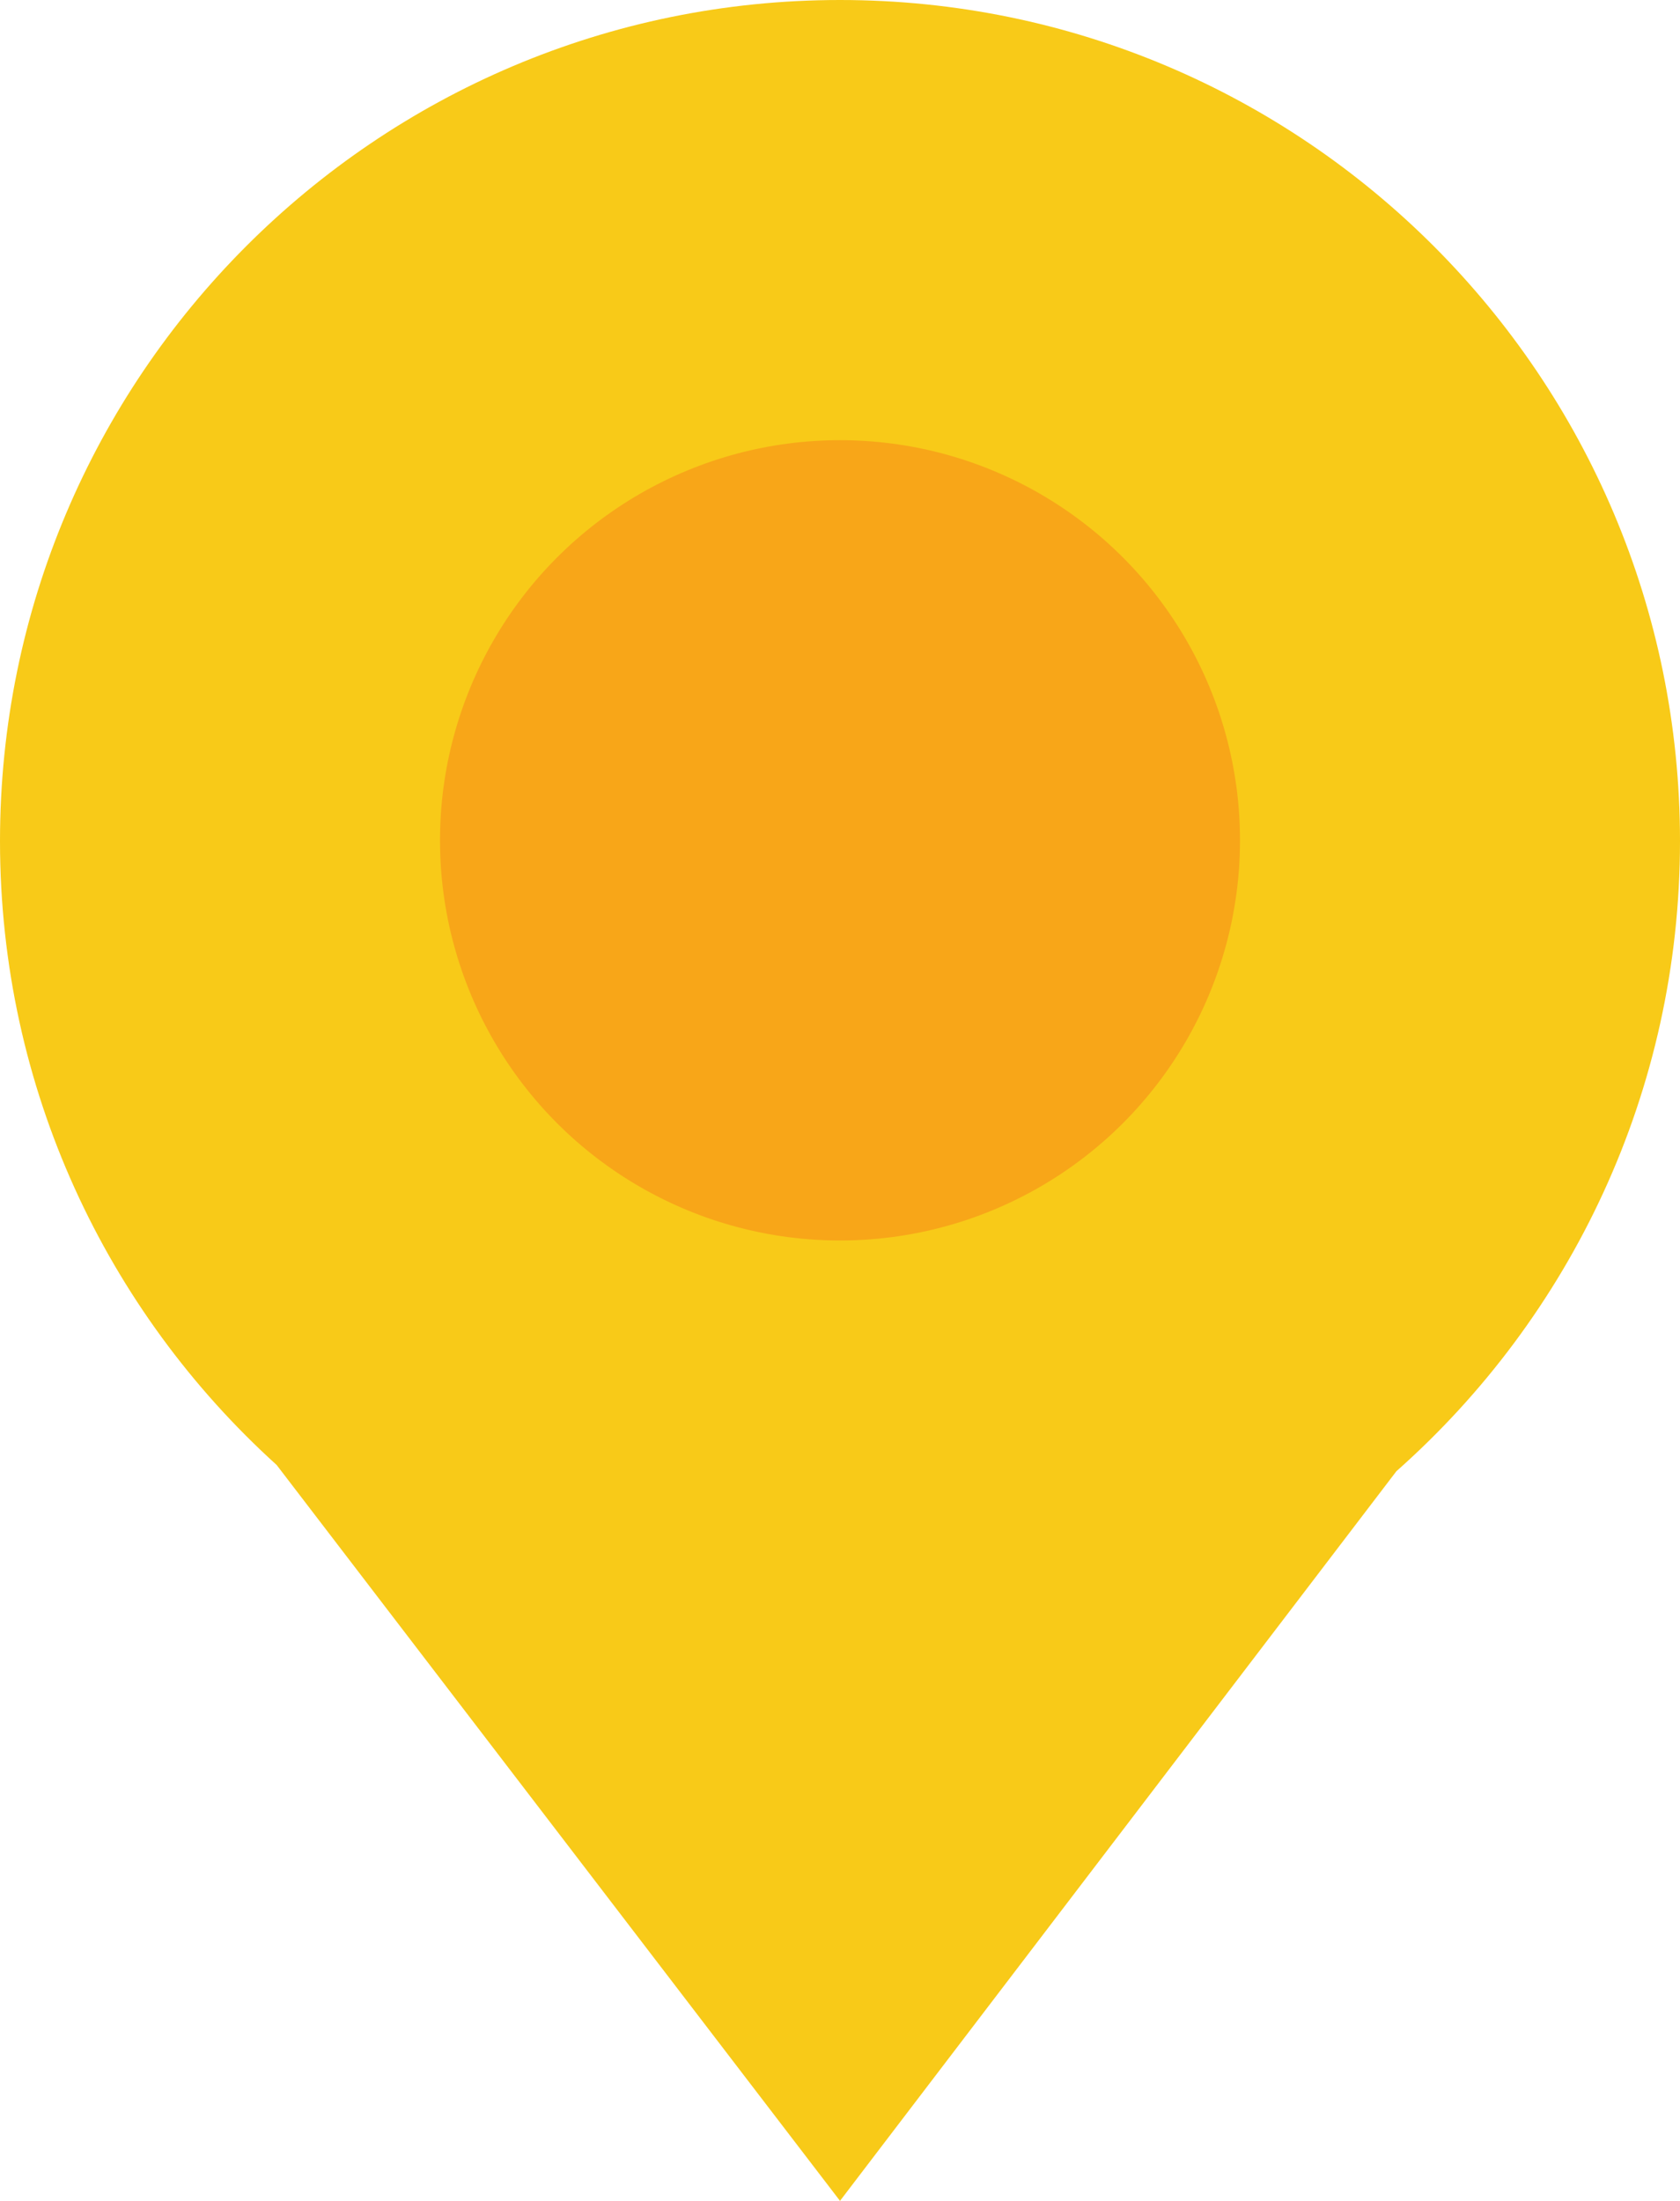
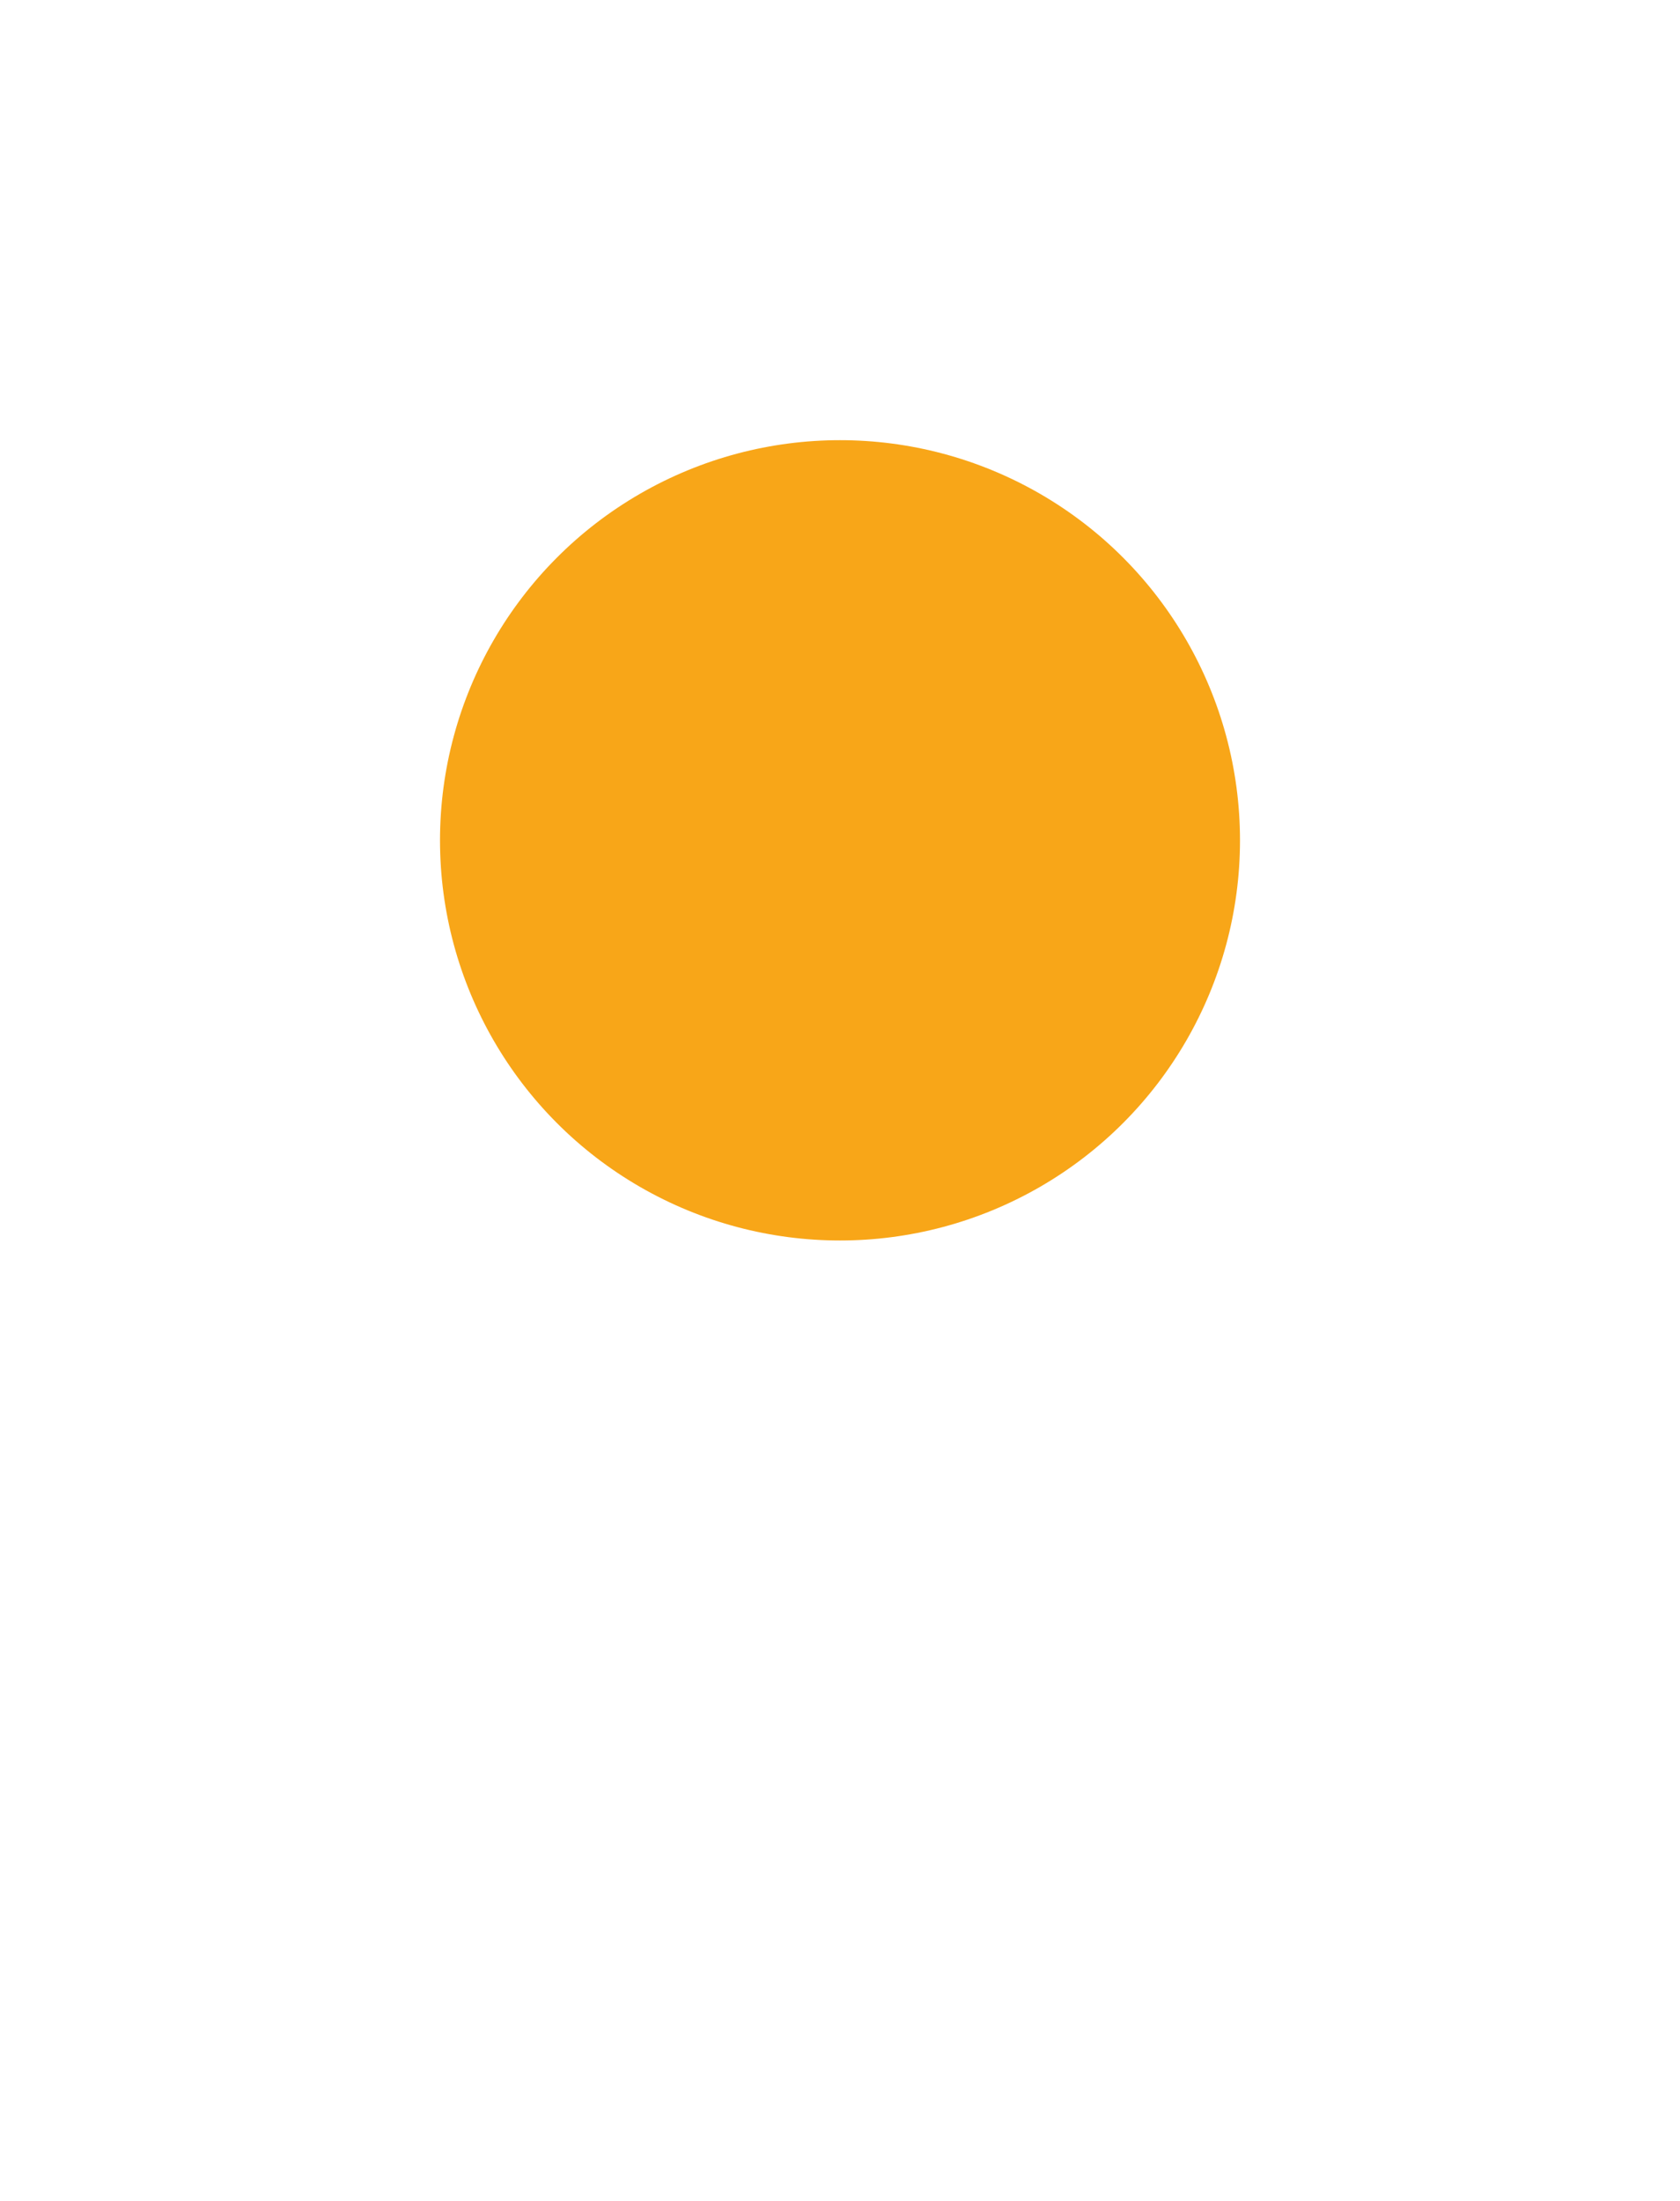
<svg xmlns="http://www.w3.org/2000/svg" width="42px" height="55px" viewBox="0 0 42 55" version="1.1">
  <title>Map/Marker/Yellow</title>
  <g id="Map/Marker/Yellow" stroke="none" stroke-width="1" fill="none" fill-rule="evenodd">
-     <path d="M21,0 C32.598,0 42,9.411 42,21.019 C42,27.288 39.258,32.915 34.91,36.766 L21,55 L6.917,36.611 C2.669,32.765 0,27.204 0,21.019 C0,9.411 9.402,0 21,0 Z" id="Combined-Shape" fill="#F8CA18" />
    <circle id="Oval" fill="#F8A618" cx="21" cy="21" r="10" />
  </g>
</svg>